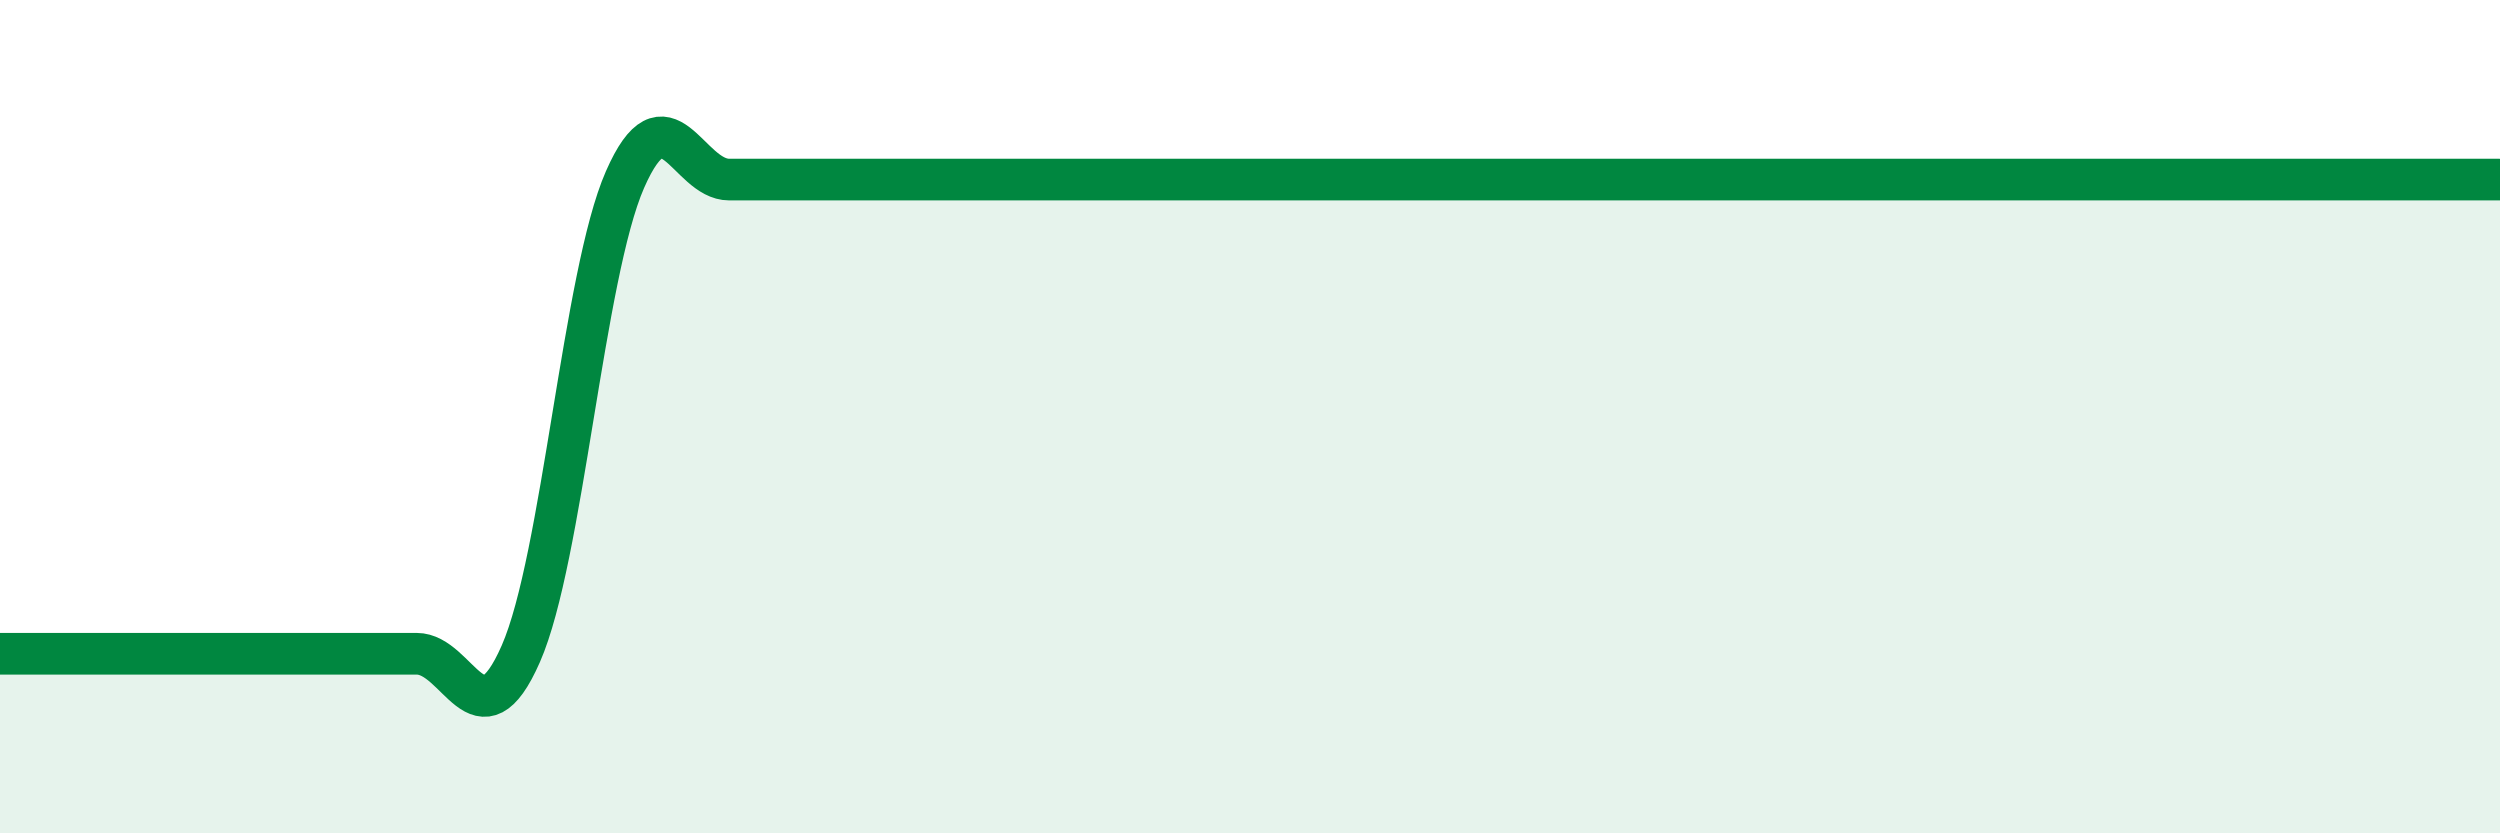
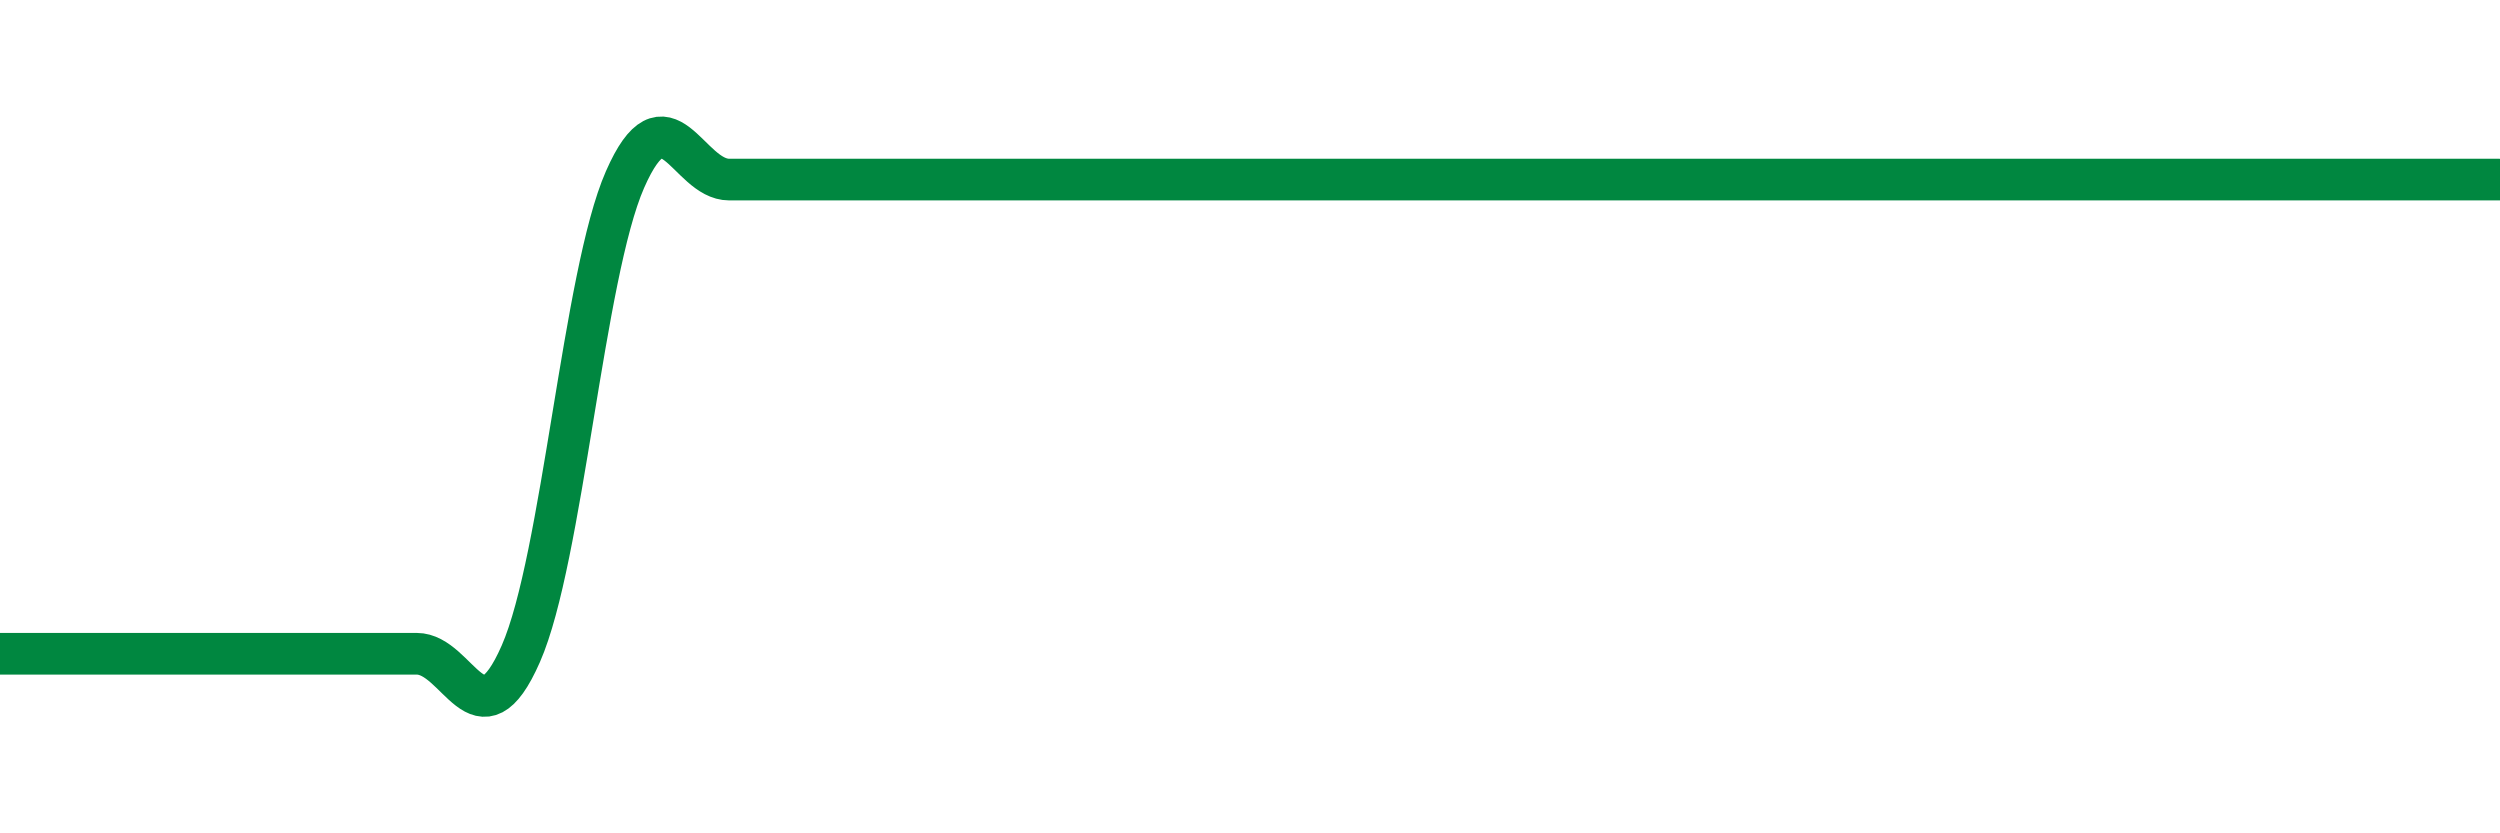
<svg xmlns="http://www.w3.org/2000/svg" width="60" height="20" viewBox="0 0 60 20">
-   <path d="M 0,15.69 C 0.5,15.69 1.5,15.69 2.5,15.69 C 3.5,15.69 4,15.69 5,15.69 C 6,15.69 6.5,15.69 7.5,15.69 C 8.5,15.69 9,15.69 10,15.69 C 11,15.69 11.5,17.97 12.5,15.69 C 13.5,13.41 14,6.59 15,4.31 C 16,2.03 16.5,4.31 17.5,4.31 C 18.5,4.31 19,4.31 20,4.31 C 21,4.31 21.5,4.31 22.5,4.31 C 23.5,4.31 24,4.31 25,4.31 C 26,4.31 26.5,4.31 27.5,4.31 C 28.5,4.31 29,4.31 30,4.31 C 31,4.31 31.5,4.31 32.5,4.31 C 33.5,4.31 34,4.31 35,4.31 C 36,4.31 36.5,4.31 37.5,4.31 C 38.5,4.31 39,4.31 40,4.31 C 41,4.31 41.5,4.31 42.5,4.31 C 43.5,4.31 44,4.31 45,4.31 C 46,4.31 46.5,4.31 47.5,4.31 C 48.5,4.31 49,4.31 50,4.31 C 51,4.31 51.5,4.31 52.5,4.31 C 53.5,4.31 54,4.31 55,4.31 C 56,4.31 56.5,4.31 57.5,4.31 C 58.5,4.31 59.5,4.31 60,4.31L60 20L0 20Z" fill="#008740" opacity="0.1" stroke-linecap="round" stroke-linejoin="round" />
  <path d="M 0,15.69 C 0.5,15.69 1.5,15.69 2.5,15.69 C 3.5,15.69 4,15.69 5,15.69 C 6,15.69 6.5,15.69 7.5,15.69 C 8.5,15.69 9,15.69 10,15.69 C 11,15.69 11.5,17.97 12.5,15.69 C 13.5,13.41 14,6.59 15,4.31 C 16,2.03 16.5,4.31 17.5,4.31 C 18.5,4.31 19,4.31 20,4.31 C 21,4.31 21.5,4.31 22.5,4.31 C 23.5,4.31 24,4.31 25,4.31 C 26,4.31 26.5,4.31 27.5,4.31 C 28.5,4.31 29,4.31 30,4.31 C 31,4.31 31.5,4.31 32.5,4.31 C 33.5,4.31 34,4.31 35,4.31 C 36,4.31 36.5,4.31 37.5,4.31 C 38.5,4.31 39,4.31 40,4.31 C 41,4.31 41.5,4.31 42.5,4.31 C 43.5,4.31 44,4.31 45,4.31 C 46,4.31 46.5,4.31 47.5,4.31 C 48.5,4.31 49,4.31 50,4.31 C 51,4.31 51.5,4.31 52.5,4.31 C 53.5,4.31 54,4.31 55,4.31 C 56,4.31 56.5,4.31 57.5,4.31 C 58.5,4.31 59.5,4.31 60,4.31" stroke="#008740" stroke-width="1" fill="none" stroke-linecap="round" stroke-linejoin="round" />
</svg>